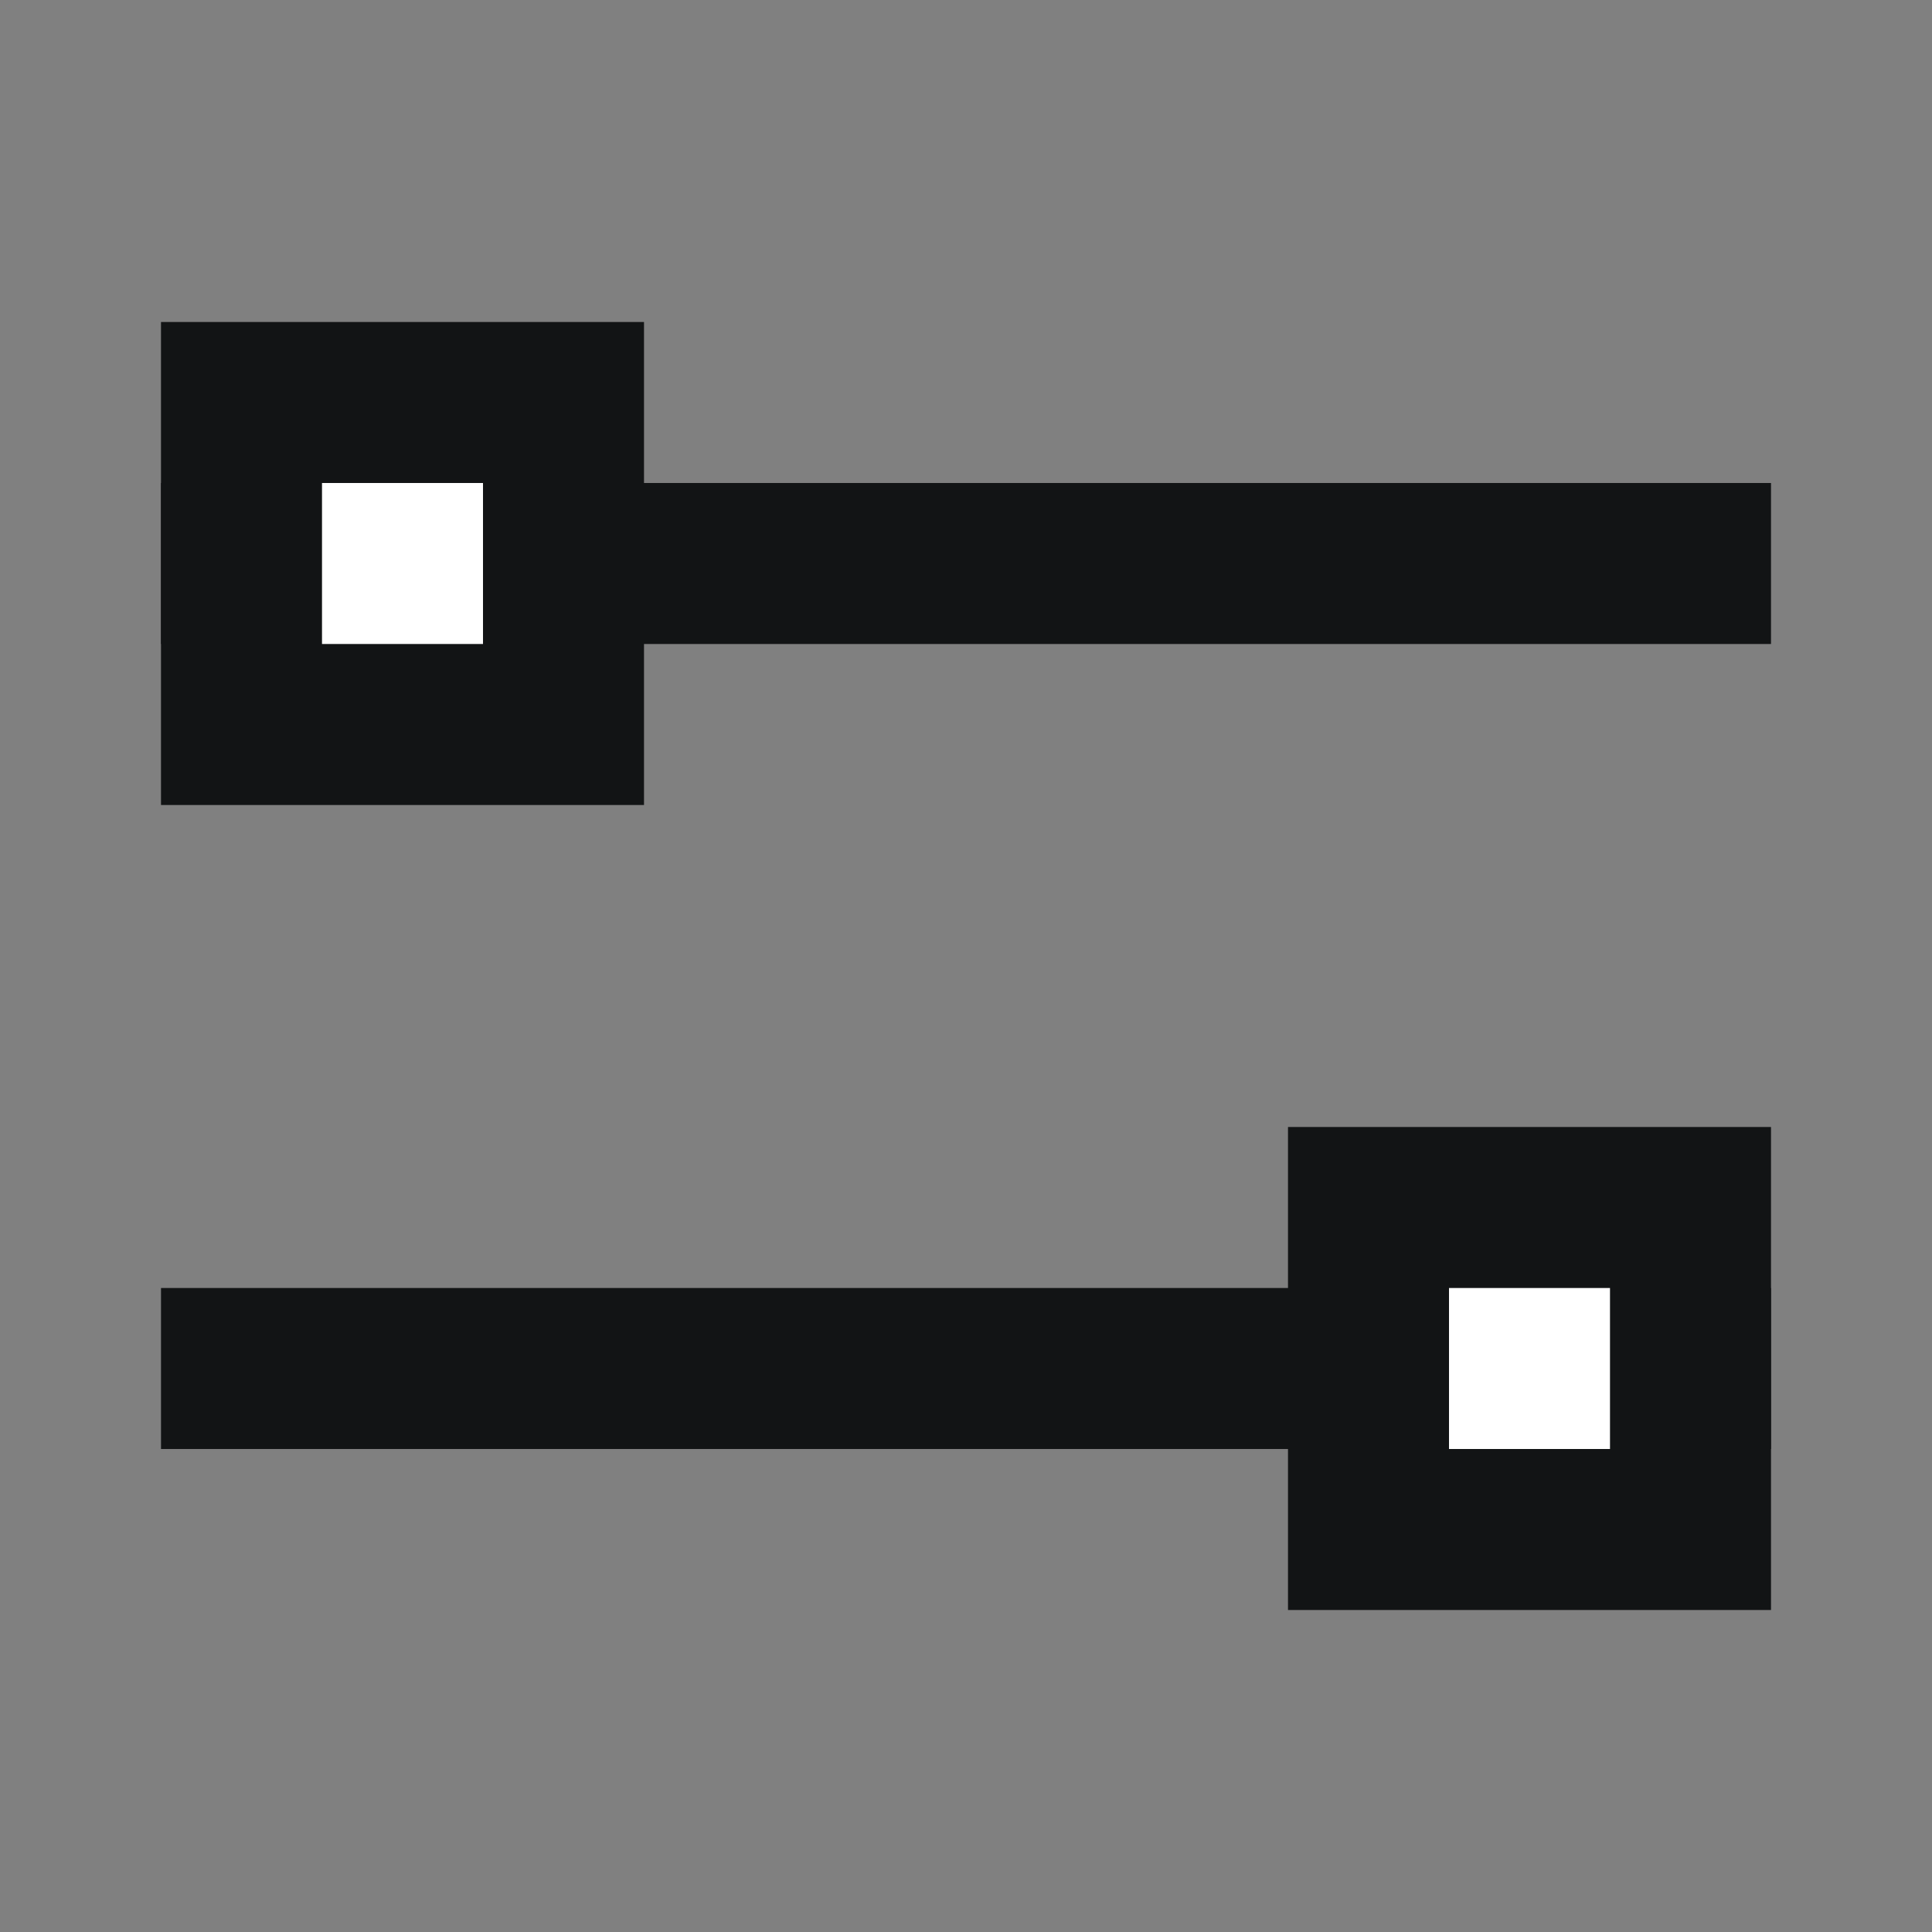
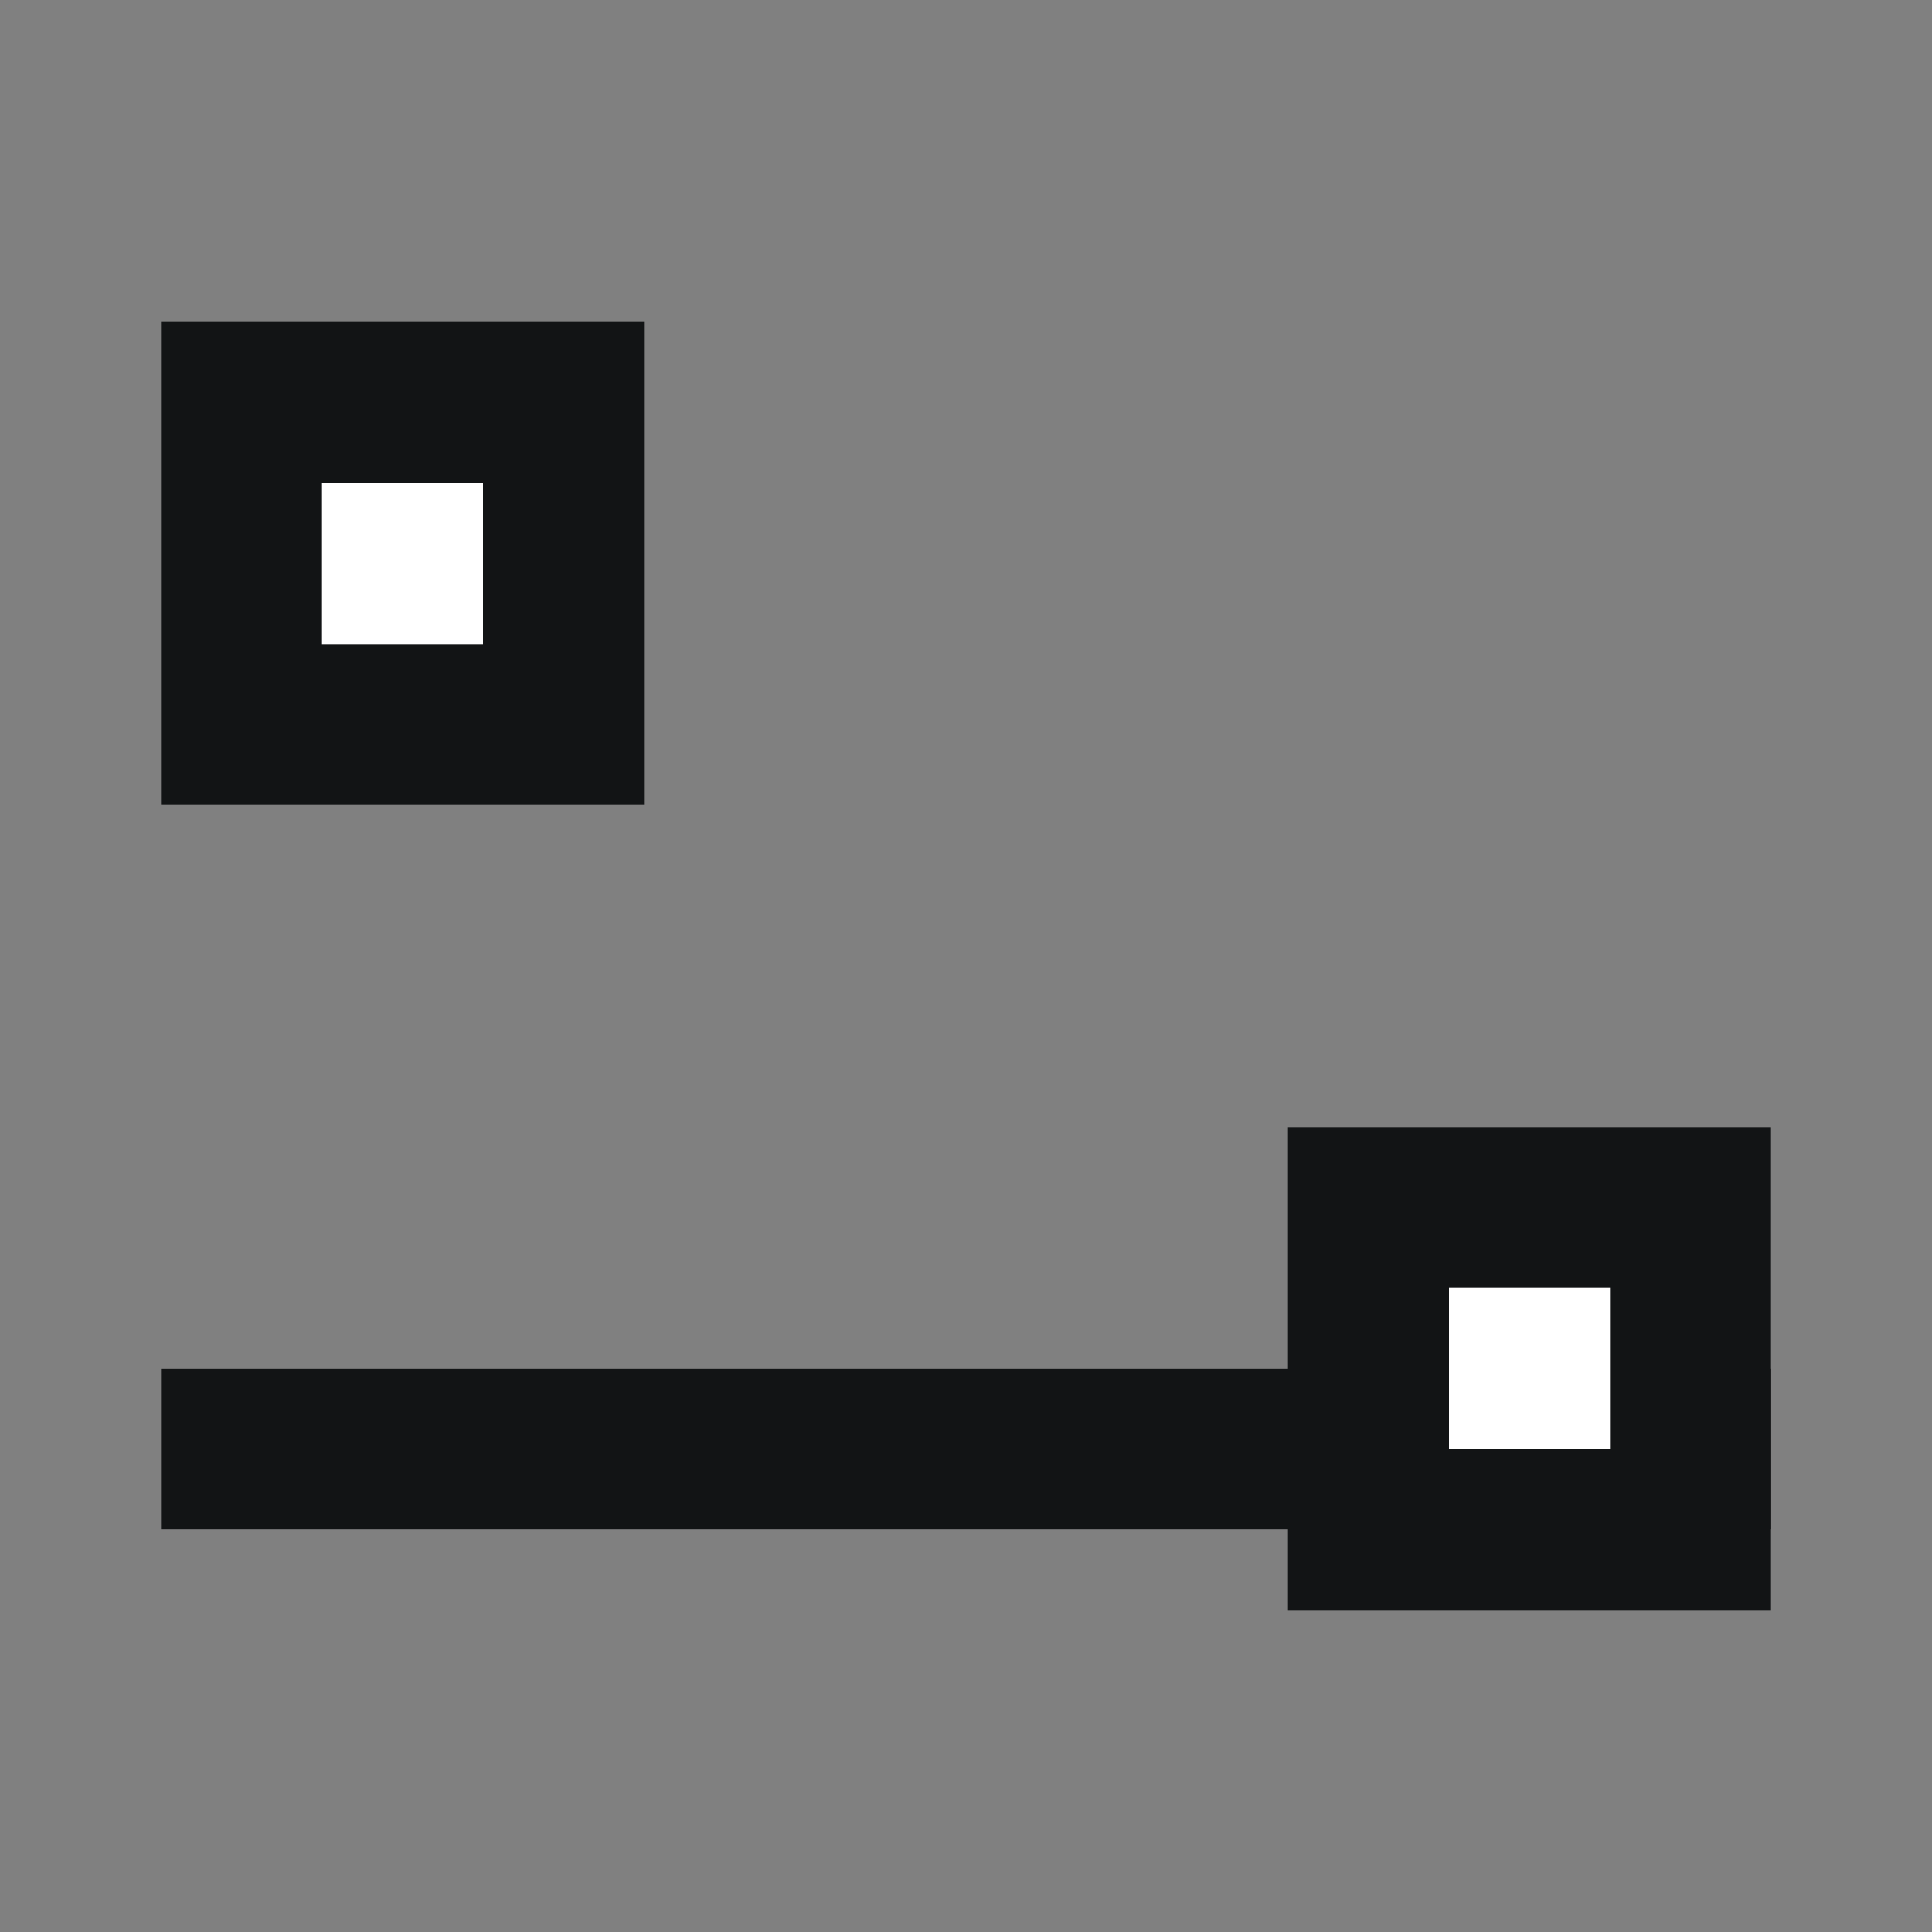
<svg xmlns="http://www.w3.org/2000/svg" width="24" height="24" fill="none">
  <rect width="100%" height="100%" fill="#808080" stroke="none" />
-   <path d="M2.5 7.5v-1h19v1h-19z" fill="#121415" stroke="#121415" />
  <path d="M7 5H3v4h4V5z" fill="#fff" stroke="#121415" stroke-width="2" />
-   <path d="M2.5 17.5v-1h19v1h-19z" fill="#121415" stroke="#121415" />
+   <path d="M2.5 17.5h19v1h-19z" fill="#121415" stroke="#121415" />
  <path d="M21 15h-4v4h4v-4z" fill="#fff" stroke="#121415" stroke-width="2" />
</svg>